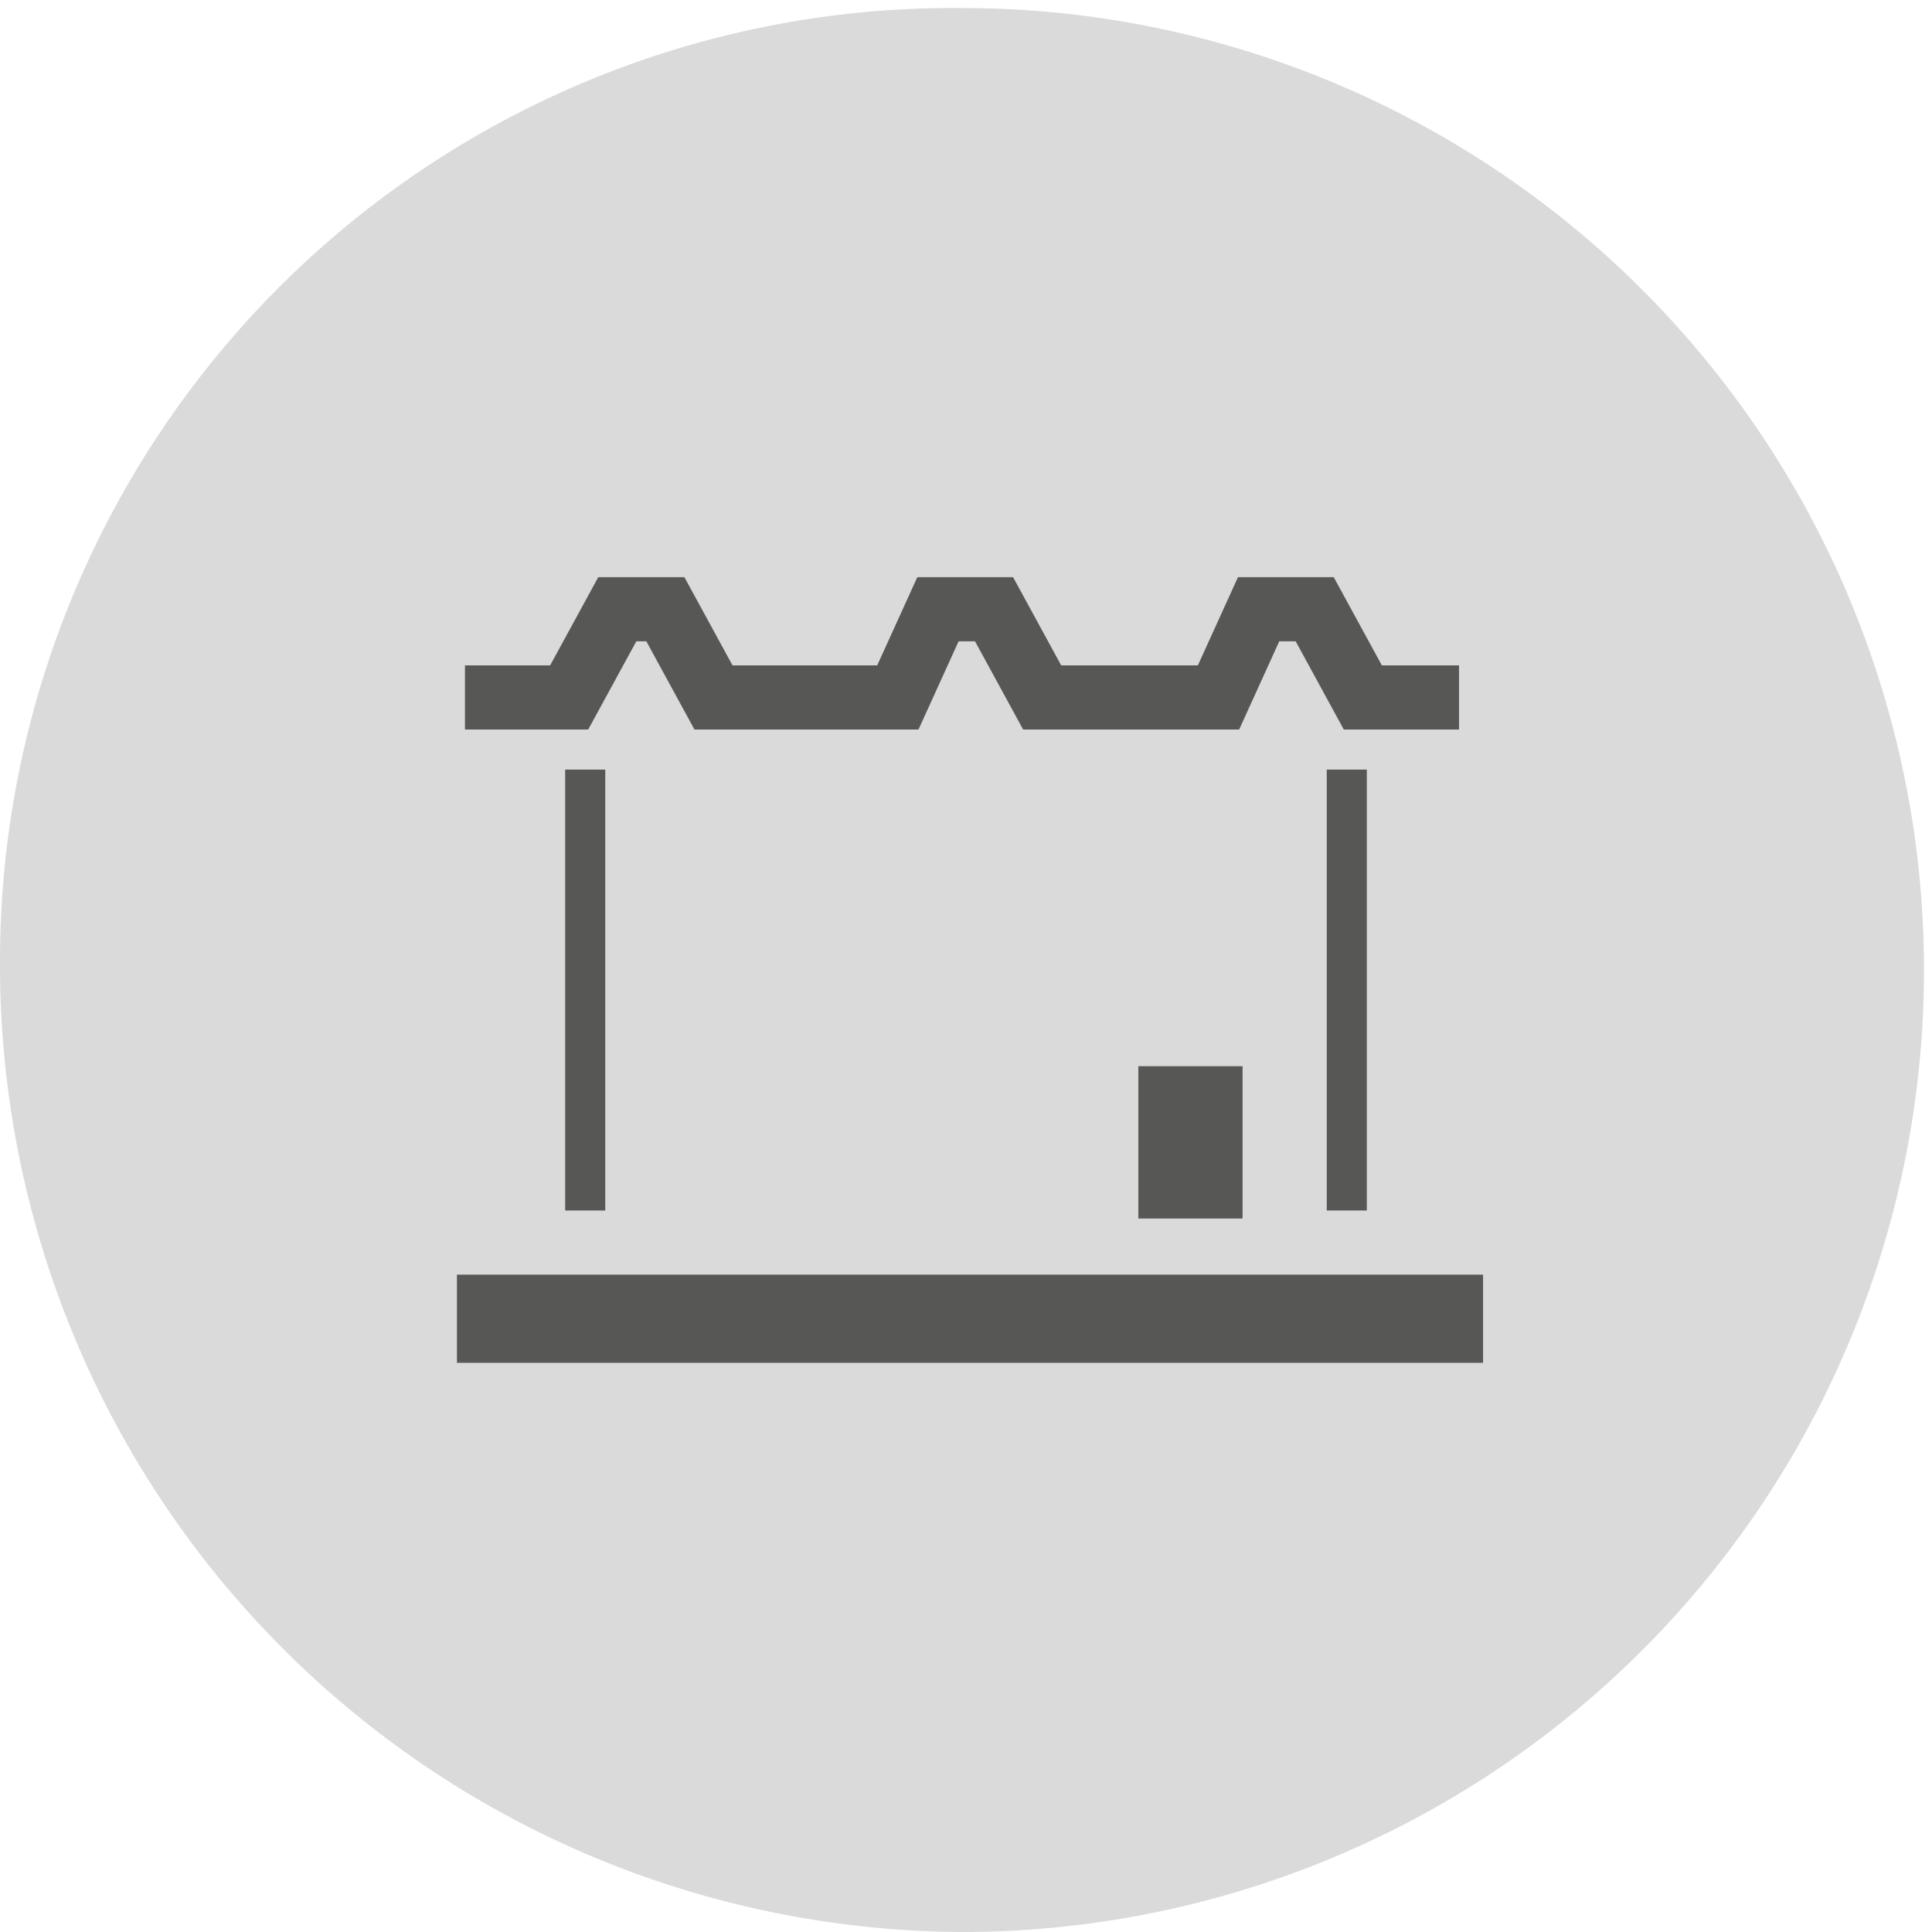
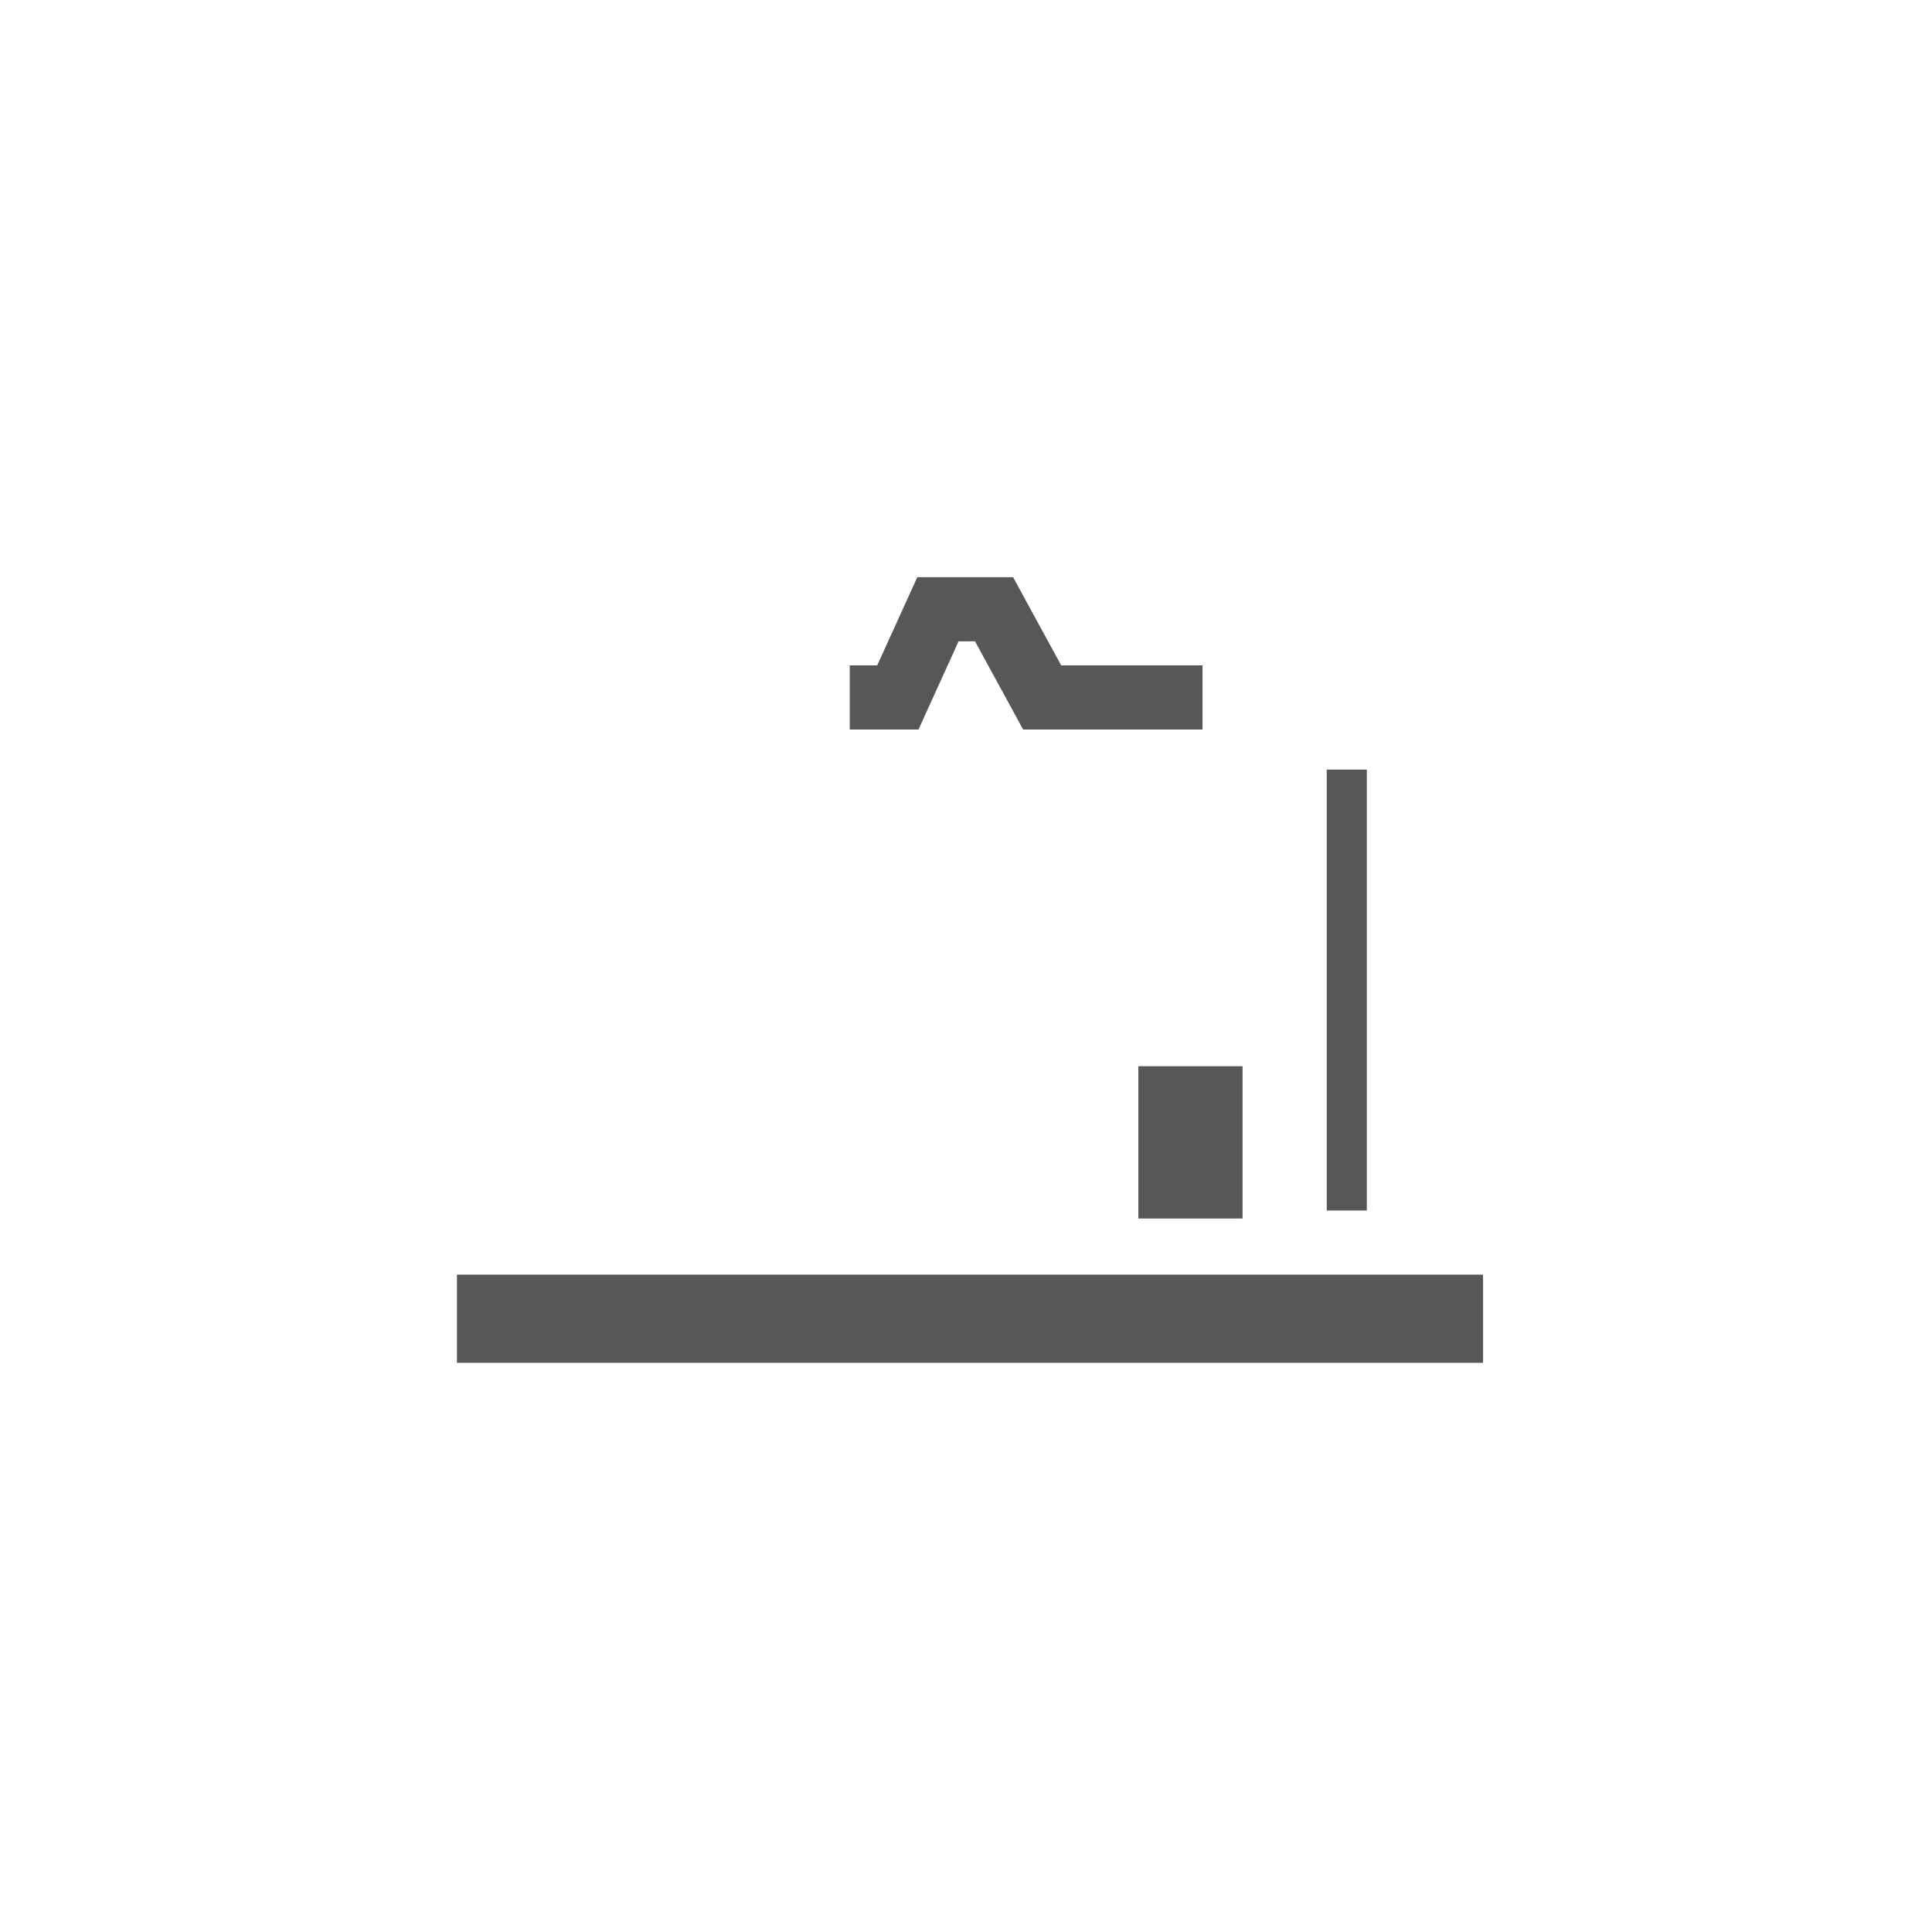
<svg xmlns="http://www.w3.org/2000/svg" viewBox="0 0 24.1 24.1">
  <defs>
    <clipPath id="a">
      <rect x="5.7" y="7.2" width="12.8" height="9.8" fill="none" />
    </clipPath>
  </defs>
-   <path d="M12,24.1a12,12,0,0,0,0-24A11.89,11.89,0,0,0,0,12,12.06,12.06,0,0,0,12,24.1" fill="#dadada" />
  <g clip-path="url(#a)">
-     <polyline points="5.8 8.7 7.1 8.7 7.7 7.6 8.3 7.6 8.9 8.7 10.9 8.7" fill="none" stroke="#575756" stroke-width="0.8" />
-   </g>
+     </g>
  <g clip-path="url(#a)">
    <polyline points="10.6 8.7 11.2 8.7 11.7 7.6 12.4 7.6 13 8.7 15 8.7" fill="none" stroke="#575756" stroke-width="0.8" />
  </g>
  <g clip-path="url(#a)">
-     <polyline points="14.6 8.7 15.2 8.7 15.7 7.6 16.4 7.6 17 8.7 18.2 8.7" fill="none" stroke="#575756" stroke-width="0.8" />
-   </g>
-   <line x1="7.3" y1="9.6" x2="7.3" y2="15.1" fill="none" stroke="#575756" stroke-width="0.5" />
+     </g>
  <line x1="16.8" y1="9.6" x2="16.8" y2="15.1" fill="none" stroke="#575756" stroke-width="0.5" />
  <rect x="5.7" y="15.9" width="12.8" height="1.1" fill="#575756" />
  <rect x="14.2" y="13.3" width="1.3" height="1.9" fill="#575756" />
</svg>